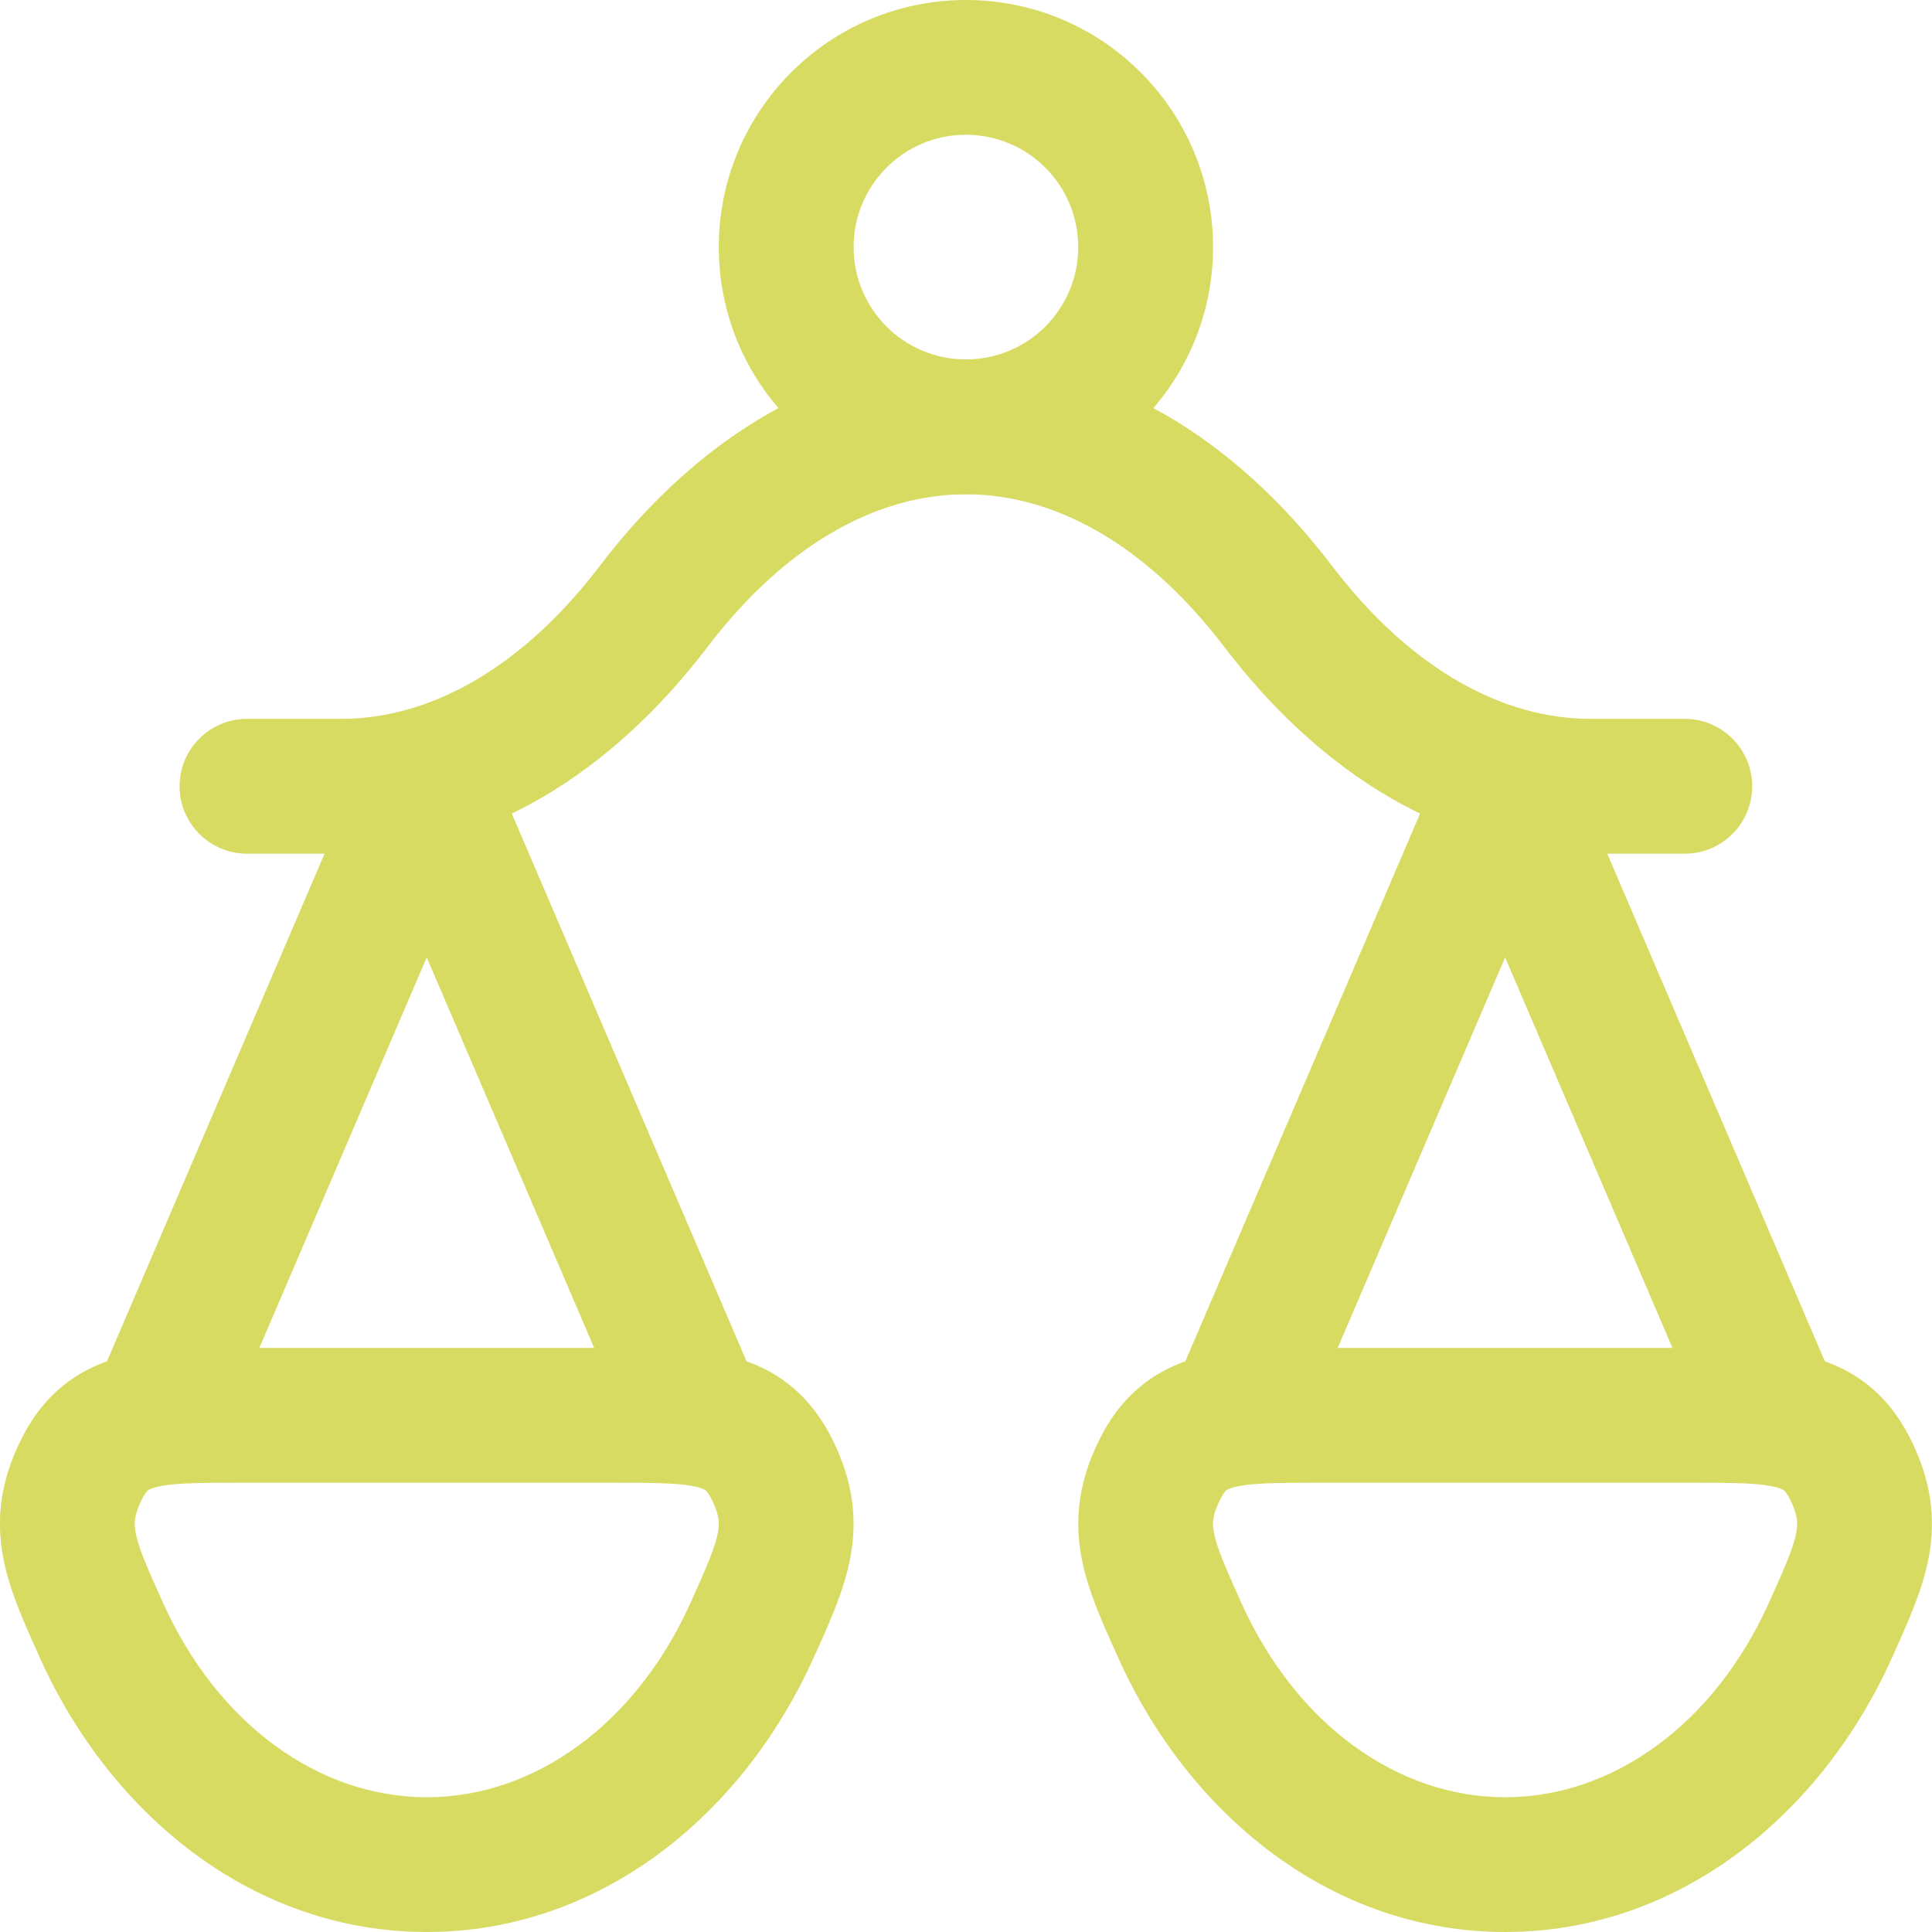
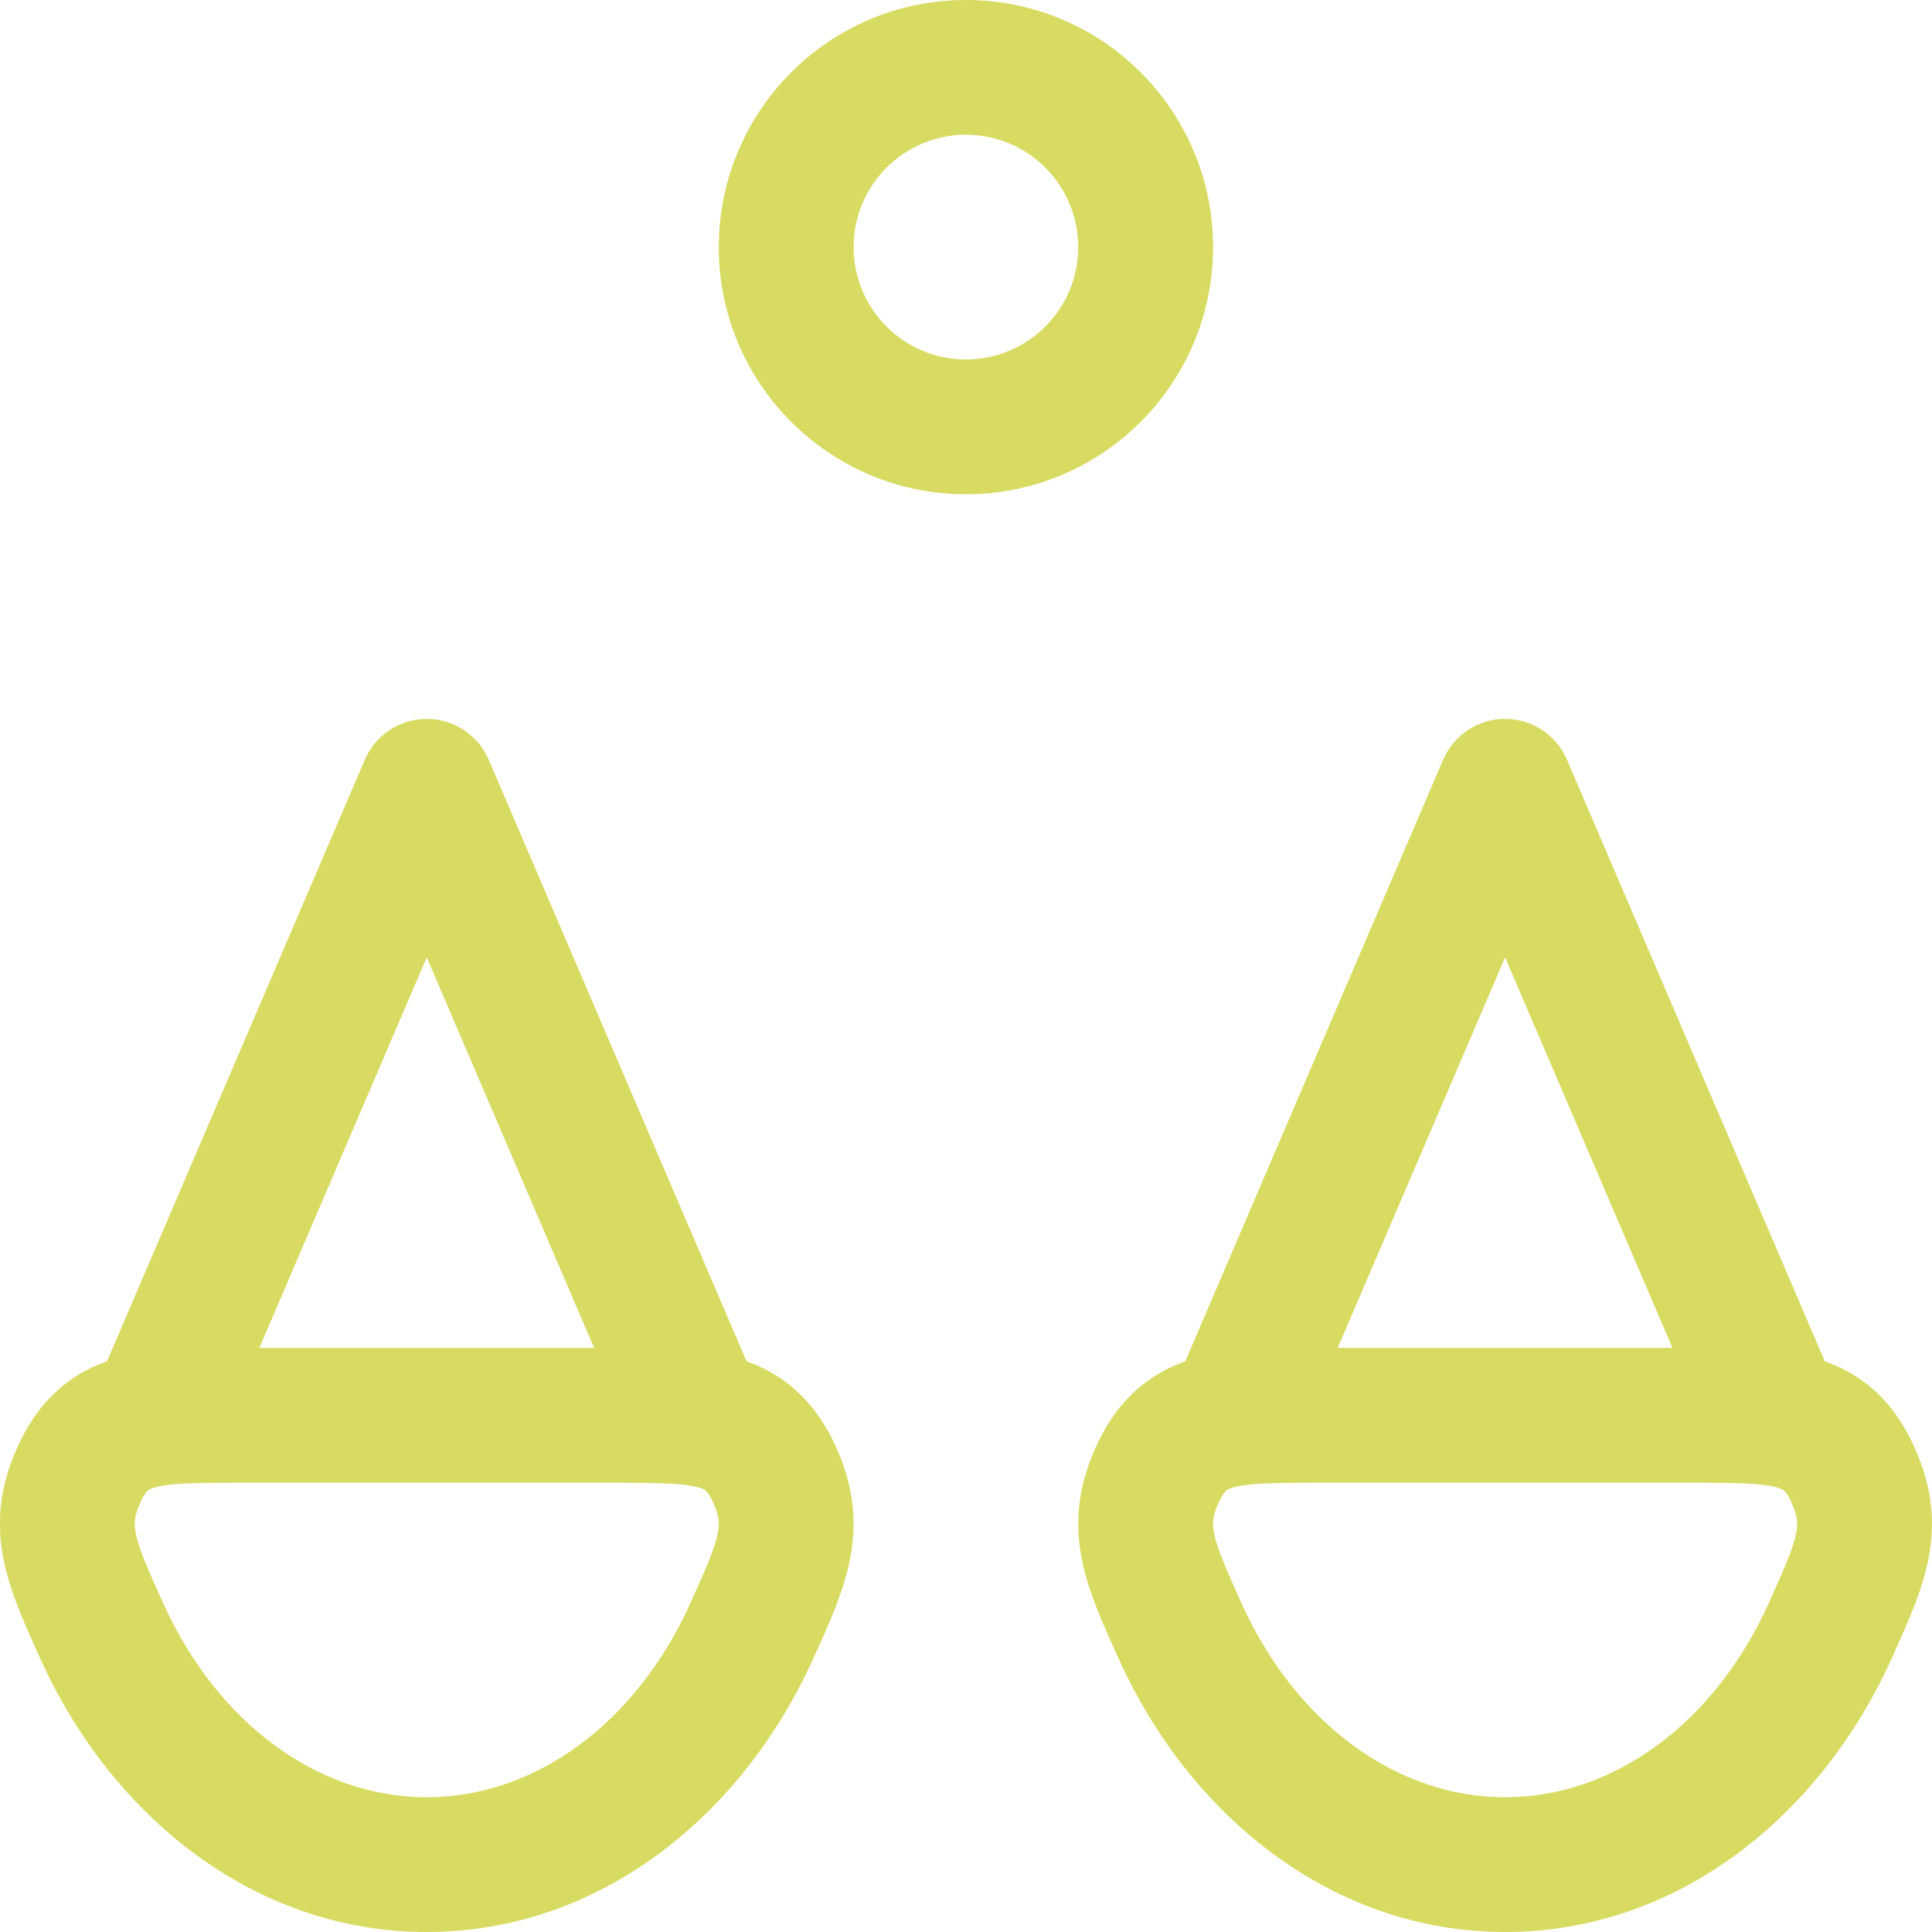
<svg xmlns="http://www.w3.org/2000/svg" width="24" height="24" viewBox="0 0 24 24" fill="none">
-   <path fill-rule="evenodd" clip-rule="evenodd" d="M18.697 8.93C19.031 8.93 19.334 9.13 19.466 9.438L22.815 17.252C22.997 17.677 22.8 18.169 22.375 18.351C21.95 18.533 21.458 18.336 21.276 17.911L18.697 11.893L16.117 17.911C15.935 18.336 15.443 18.533 15.018 18.351C14.593 18.169 14.396 17.677 14.578 17.252L17.927 9.438C18.059 9.13 18.362 8.93 18.697 8.93Z" fill="#D8DB62" />
+   <path fill-rule="evenodd" clip-rule="evenodd" d="M18.697 8.93C19.031 8.93 19.334 9.13 19.466 9.438L22.815 17.252C22.997 17.677 22.8 18.169 22.375 18.351C21.95 18.533 21.458 18.336 21.276 17.911L18.697 11.893L16.117 17.911C14.593 18.169 14.396 17.677 14.578 17.252L17.927 9.438C18.059 9.13 18.362 8.93 18.697 8.93Z" fill="#D8DB62" />
  <path fill-rule="evenodd" clip-rule="evenodd" d="M5.301 8.93C5.636 8.93 5.939 9.13 6.071 9.438L9.42 17.252C9.602 17.677 9.405 18.169 8.98 18.351C8.555 18.533 8.063 18.336 7.881 17.911L5.301 11.893L2.722 17.911C2.54 18.336 2.048 18.533 1.623 18.351C1.198 18.169 1.001 17.677 1.183 17.252L4.532 9.438C4.664 9.13 4.967 8.93 5.301 8.93Z" fill="#D8DB62" />
-   <path fill-rule="evenodd" clip-rule="evenodd" d="M11.999 6.14C10.953 6.14 9.805 6.703 8.785 8.042C7.575 9.63 5.983 10.605 4.239 10.605H3.069C2.606 10.605 2.231 10.23 2.231 9.767C2.231 9.305 2.606 8.93 3.069 8.93H4.239C5.315 8.93 6.46 8.33 7.453 7.027C8.701 5.39 10.299 4.465 11.999 4.465C13.699 4.465 15.297 5.39 16.545 7.027C17.538 8.33 18.683 8.93 19.759 8.93H20.929C21.392 8.93 21.766 9.305 21.766 9.767C21.766 10.23 21.392 10.605 20.929 10.605H19.759C18.015 10.605 16.423 9.63 15.213 8.042C14.193 6.703 13.045 6.14 11.999 6.14Z" fill="#D8DB62" />
  <path fill-rule="evenodd" clip-rule="evenodd" d="M16.32 16.744C16.345 16.744 16.371 16.744 16.396 16.744H20.997C21.023 16.744 21.048 16.744 21.074 16.744C21.559 16.744 22.074 16.744 22.502 16.858C22.752 16.926 23.002 17.037 23.229 17.225C23.455 17.412 23.62 17.643 23.744 17.898L22.992 18.265L23.744 17.898C23.984 18.388 24.052 18.85 23.96 19.345C23.884 19.749 23.699 20.159 23.524 20.545C23.516 20.564 23.507 20.583 23.499 20.602C22.616 22.557 20.844 24 18.697 24C16.55 24 14.777 22.557 13.895 20.602C13.886 20.583 13.878 20.564 13.869 20.545C13.695 20.159 13.509 19.749 13.434 19.345C13.342 18.85 13.41 18.388 13.65 17.898C13.774 17.643 13.939 17.412 14.165 17.225C14.392 17.037 14.642 16.926 14.892 16.858C15.32 16.744 15.834 16.744 16.32 16.744ZM15.233 18.515C15.226 18.52 15.197 18.546 15.154 18.633C15.059 18.827 15.059 18.925 15.08 19.038C15.114 19.22 15.21 19.444 15.421 19.913C16.101 21.421 17.36 22.326 18.697 22.326C20.034 22.326 21.292 21.421 21.973 19.913C22.184 19.444 22.28 19.22 22.314 19.038C22.335 18.925 22.334 18.827 22.24 18.633L22.909 18.306L22.24 18.633C22.197 18.546 22.168 18.52 22.161 18.515C22.155 18.51 22.135 18.494 22.067 18.476C21.881 18.425 21.597 18.419 20.997 18.419H16.396C15.797 18.419 15.513 18.425 15.326 18.476C15.258 18.494 15.238 18.51 15.233 18.515Z" fill="#D8DB62" />
  <path fill-rule="evenodd" clip-rule="evenodd" d="M2.924 16.744C2.95 16.744 2.975 16.744 3.001 16.744H7.602C7.627 16.744 7.653 16.744 7.678 16.744C8.164 16.744 8.678 16.744 9.106 16.858C9.356 16.926 9.607 17.037 9.833 17.225C10.059 17.412 10.224 17.643 10.349 17.898L9.596 18.265L10.349 17.898C10.588 18.388 10.656 18.85 10.564 19.345C10.489 19.749 10.304 20.159 10.129 20.545C10.12 20.564 10.112 20.583 10.103 20.602C9.221 22.557 7.448 24 5.301 24C3.154 24 1.382 22.557 0.499 20.602C0.491 20.583 0.482 20.564 0.474 20.545C0.299 20.159 0.114 19.749 0.039 19.345C-0.054 18.85 0.015 18.388 0.254 17.898C0.378 17.643 0.543 17.412 0.769 17.225C0.996 17.037 1.246 16.926 1.497 16.858C1.924 16.744 2.439 16.744 2.924 16.744ZM1.837 18.515C1.831 18.52 1.801 18.546 1.759 18.633C1.664 18.827 1.664 18.925 1.685 19.038C1.719 19.22 1.814 19.444 2.026 19.913C2.706 21.421 3.965 22.326 5.301 22.326C6.638 22.326 7.897 21.421 8.577 19.913C8.789 19.444 8.884 19.22 8.918 19.038C8.939 18.925 8.939 18.827 8.844 18.633L9.514 18.306L8.844 18.633C8.801 18.546 8.772 18.52 8.765 18.515C8.76 18.51 8.74 18.494 8.672 18.476C8.485 18.425 8.201 18.419 7.602 18.419H3.001C2.402 18.419 2.118 18.425 1.931 18.476C1.863 18.494 1.843 18.51 1.837 18.515Z" fill="#D8DB62" />
  <path fill-rule="evenodd" clip-rule="evenodd" d="M11.999 1.674C11.228 1.674 10.604 2.299 10.604 3.07C10.604 3.84 11.228 4.465 11.999 4.465C12.77 4.465 13.394 3.84 13.394 3.07C13.394 2.299 12.77 1.674 11.999 1.674ZM8.929 3.07C8.929 1.374 10.304 0 11.999 0C13.694 0 15.069 1.374 15.069 3.07C15.069 4.765 13.694 6.14 11.999 6.14C10.304 6.14 8.929 4.765 8.929 3.07Z" fill="#D8DB62" />
</svg>